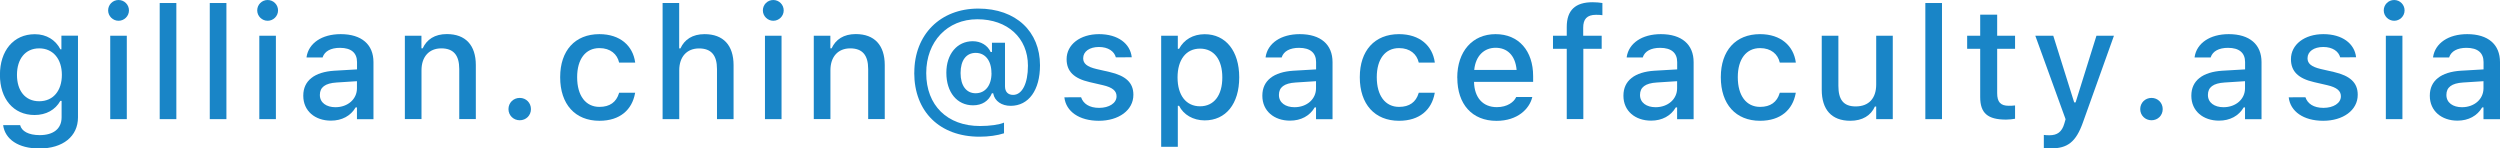
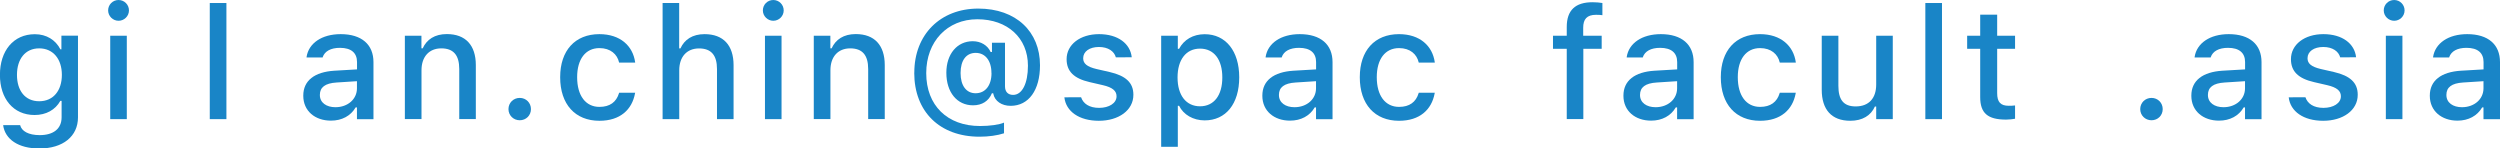
<svg xmlns="http://www.w3.org/2000/svg" id="b" viewBox="0 0 381.49 22.66">
  <g id="c">
    <g>
      <path d="m.49,19.12l.02-.02h2.57v.02c.22.88,1.25,1.5,2.98,1.5,2.1,0,3.34-.98,3.34-2.72v-2.51h-.19c-.77,1.38-2.18,2.16-3.93,2.16-3.27,0-5.29-2.52-5.29-6.11v-.02c0-3.63,2.03-6.2,5.33-6.2,1.78,0,3.16.88,3.9,2.31h.15v-2.09h2.53v12.47c0,2.89-2.29,4.75-5.89,4.75-3.23,0-5.23-1.42-5.53-3.54Zm8.95-7.69v-.02c0-2.37-1.31-4.03-3.46-4.03s-3.39,1.66-3.39,4.03v.02c0,2.37,1.22,4.02,3.39,4.02s3.46-1.64,3.46-4.02Z" fill="#1985c7" />
      <path d="m16.5,1.59c0-.88.71-1.59,1.59-1.59s1.59.71,1.59,1.59-.73,1.58-1.59,1.58-1.59-.71-1.59-1.58Zm.32,3.86h2.53v12.73h-2.53V5.45Z" fill="#1985c7" />
-       <path d="m24.37.46h2.54v17.72h-2.54V.46Z" fill="#1985c7" />
      <path d="m32.01.46h2.54v17.72h-2.54V.46Z" fill="#1985c7" />
-       <path d="m39.25,1.59c0-.88.71-1.59,1.59-1.59s1.59.71,1.59,1.59-.73,1.58-1.59,1.58-1.59-.71-1.59-1.58Zm.32,3.86h2.53v12.73h-2.53V5.45Z" fill="#1985c7" />
      <path d="m46.28,14.6v-.02c0-2.27,1.71-3.6,4.75-3.79l3.45-.2v-1.12c0-1.39-.88-2.17-2.6-2.17-1.41,0-2.33.52-2.64,1.42v.05h-2.46v-.08c.32-2.09,2.32-3.48,5.21-3.48,3.2,0,5,1.59,5,4.27v8.71h-2.52v-1.8h-.2c-.75,1.29-2.09,2.02-3.77,2.02-2.43,0-4.22-1.48-4.22-3.79Zm4.9,1.76c1.9,0,3.29-1.24,3.29-2.88v-1.09l-3.11.2c-1.76.11-2.55.74-2.55,1.89v.02c0,1.17,1,1.86,2.37,1.86Z" fill="#1985c7" />
      <path d="m61.77,5.45h2.54v1.93h.19c.62-1.36,1.84-2.18,3.69-2.18,2.85,0,4.42,1.7,4.42,4.73v8.24h-2.53v-7.64c0-2.11-.88-3.15-2.74-3.15s-3.02,1.28-3.02,3.33v7.46h-2.54V5.45Z" fill="#1985c7" />
      <path d="m77.59,16.65c0-.96.75-1.71,1.72-1.71s1.71.75,1.71,1.71-.74,1.7-1.71,1.7-1.72-.75-1.72-1.7Z" fill="#1985c7" />
      <path d="m85.48,11.78v-.02c0-4.03,2.26-6.55,5.98-6.55,3.2,0,5.11,1.8,5.46,4.28v.06h-2.44s-.01-.02-.01-.02c-.28-1.25-1.31-2.19-3-2.19-2.12,0-3.4,1.69-3.4,4.43v.02c0,2.81,1.3,4.52,3.4,4.52,1.59,0,2.58-.73,2.99-2.1l.02-.06h2.44l-.02.11c-.46,2.47-2.27,4.17-5.43,4.17-3.71,0-5.99-2.53-5.99-6.64Z" fill="#1985c7" />
      <path d="m101.1.46h2.54v6.93h.19c.62-1.36,1.84-2.18,3.69-2.18,2.85,0,4.42,1.7,4.42,4.73v8.24h-2.53v-7.64c0-2.11-.88-3.15-2.74-3.15s-3.02,1.28-3.02,3.33v7.46h-2.54V.46Z" fill="#1985c7" />
      <path d="m116.41,1.59c0-.88.71-1.59,1.59-1.59s1.59.71,1.59,1.59-.73,1.58-1.59,1.58-1.59-.71-1.59-1.58Zm.32,3.86h2.53v12.73h-2.53V5.45Z" fill="#1985c7" />
      <path d="m124.17,5.45h2.54v1.93h.19c.62-1.36,1.84-2.18,3.69-2.18,2.85,0,4.42,1.7,4.42,4.73v8.24h-2.53v-7.64c0-2.11-.88-3.15-2.74-3.15s-3.02,1.28-3.02,3.33v7.46h-2.54V5.45Z" fill="#1985c7" />
      <path d="m139.52,11.09v-.02c0-5.79,3.97-9.76,9.76-9.76s9.42,3.54,9.42,8.64v.02c0,3.79-1.73,6.18-4.48,6.18-1.38,0-2.43-.73-2.65-1.85v-.07h-.21c-.49,1.2-1.51,1.84-2.88,1.84-2.44,0-4.07-1.99-4.07-4.96v-.02c0-2.84,1.64-4.8,4.03-4.8,1.23,0,2.27.62,2.73,1.65h.2v-1.42h1.99v6.66c0,.82.45,1.3,1.24,1.3,1.38,0,2.26-1.75,2.26-4.44v-.02c0-4.23-3.12-7.08-7.72-7.08s-7.8,3.41-7.8,8.21v.02c0,4.91,3.21,8.06,8.21,8.06,1.48,0,2.95-.2,3.66-.52v1.63c-1.01.33-2.34.52-3.74.52-6.07,0-9.96-3.82-9.96-9.76Zm11.77.07v-.02c0-1.88-.94-3.07-2.4-3.07s-2.31,1.15-2.31,3.07v.02c0,1.9.87,3.07,2.29,3.07,1.49,0,2.43-1.2,2.43-3.07Z" fill="#1985c7" />
      <path d="m162.42,14.85h0s2.54-.01,2.54-.01h.01c.32.97,1.24,1.62,2.75,1.62s2.66-.71,2.66-1.76v-.02c0-.8-.6-1.34-2.07-1.68l-2.03-.47c-2.4-.55-3.52-1.64-3.52-3.5h0c0-2.23,2.06-3.82,4.95-3.82s4.77,1.45,4.99,3.53h0s-2.43.01-2.43.01v-.02c-.25-.89-1.15-1.56-2.58-1.56s-2.4.69-2.4,1.71v.02c0,.8.59,1.29,2.02,1.63l2.02.46c2.45.57,3.62,1.62,3.62,3.46v.02c0,2.36-2.25,3.96-5.27,3.96s-5.02-1.44-5.26-3.57Z" fill="#1985c7" />
      <path d="m177.19,5.45h2.54v2h.19c.74-1.39,2.13-2.23,3.91-2.23,3.21,0,5.27,2.57,5.27,6.57v.02c0,4.03-2.04,6.56-5.27,6.56-1.75,0-3.23-.86-3.91-2.23h-.19v6.26h-2.54V5.45Zm9.33,6.38v-.02c0-2.74-1.28-4.39-3.4-4.39s-3.43,1.68-3.43,4.39v.02c0,2.72,1.31,4.39,3.43,4.39s3.4-1.66,3.4-4.39Z" fill="#1985c7" />
      <path d="m192.63,14.6v-.02c0-2.27,1.71-3.6,4.75-3.79l3.45-.2v-1.12c0-1.39-.88-2.17-2.6-2.17-1.41,0-2.33.52-2.64,1.42v.05h-2.46v-.08c.32-2.09,2.32-3.48,5.21-3.48,3.2,0,5,1.59,5,4.27v8.71h-2.52v-1.8h-.2c-.75,1.29-2.09,2.02-3.77,2.02-2.43,0-4.22-1.48-4.22-3.79Zm4.9,1.76c1.9,0,3.29-1.24,3.29-2.88v-1.09l-3.11.2c-1.76.11-2.55.74-2.55,1.89v.02c0,1.17,1,1.86,2.37,1.86Z" fill="#1985c7" />
      <path d="m207.5,11.78v-.02c0-4.03,2.26-6.55,5.98-6.55,3.2,0,5.11,1.8,5.46,4.28v.06h-2.44s-.01-.02-.01-.02c-.28-1.25-1.31-2.19-3-2.19-2.12,0-3.4,1.69-3.4,4.43v.02c0,2.81,1.3,4.52,3.4,4.52,1.59,0,2.58-.73,2.99-2.1l.02-.06h2.44l-.02.11c-.46,2.47-2.27,4.17-5.43,4.17-3.71,0-5.99-2.53-5.99-6.64Z" fill="#1985c7" />
-       <path d="m222.37,11.85h0c0-3.98,2.3-6.64,5.85-6.64s5.73,2.57,5.73,6.39v.89h-9.02c.05,2.44,1.38,3.86,3.48,3.86,1.63,0,2.6-.81,2.91-1.46l.05-.09h2.45s-.02.09-.02.09c-.42,1.68-2.18,3.55-5.44,3.55-3.73,0-5.98-2.54-5.98-6.57Zm2.59-1.18h6.47c-.2-2.27-1.48-3.38-3.2-3.38s-3.05,1.18-3.27,3.38Z" fill="#1985c7" />
      <path d="m239.08,7.45h-2.1v-2h2.1v-1.34c0-2.53,1.29-3.77,3.94-3.77.57,0,1.07.05,1.5.12v1.86c-.23-.04-.57-.06-.97-.06-1.41,0-1.96.68-1.96,1.97v1.22h2.82v2h-2.8v10.72h-2.53V7.45Z" fill="#1985c7" />
      <path d="m247.73,14.6v-.02c0-2.27,1.71-3.6,4.75-3.79l3.45-.2v-1.12c0-1.39-.88-2.17-2.6-2.17-1.41,0-2.33.52-2.64,1.42v.05h-2.46v-.08c.32-2.09,2.32-3.48,5.21-3.48,3.2,0,5,1.59,5,4.27v8.71h-2.52v-1.8h-.2c-.75,1.29-2.09,2.02-3.77,2.02-2.43,0-4.22-1.48-4.22-3.79Zm4.9,1.76c1.9,0,3.29-1.24,3.29-2.88v-1.09l-3.11.2c-1.76.11-2.55.74-2.55,1.89v.02c0,1.17,1,1.86,2.37,1.86Z" fill="#1985c7" />
      <path d="m262.59,11.78v-.02c0-4.03,2.26-6.55,5.98-6.55,3.2,0,5.11,1.8,5.46,4.28v.06h-2.44s-.01-.02-.01-.02c-.28-1.25-1.31-2.19-3-2.19-2.12,0-3.4,1.69-3.4,4.43v.02c0,2.81,1.3,4.52,3.4,4.52,1.59,0,2.58-.73,2.99-2.1l.02-.06h2.44l-.02.11c-.46,2.47-2.27,4.17-5.43,4.17-3.71,0-5.99-2.53-5.99-6.64Z" fill="#1985c7" />
      <path d="m277.99,13.69V5.45h2.54v7.64c0,2.11.77,3.15,2.64,3.15,2.04,0,3.13-1.28,3.13-3.33v-7.46h2.53v12.73h-2.53v-1.92h-.2c-.61,1.37-1.9,2.17-3.75,2.17-2.87,0-4.36-1.72-4.36-4.73Z" fill="#1985c7" />
      <path d="m293.8.46h2.54v17.72h-2.54V.46Z" fill="#1985c7" />
      <path d="m302.17,14.82v-7.37h-1.99v-2h1.99v-3.21h2.59v3.21h2.73v2h-2.73v6.76c0,1.37.52,1.93,1.77,1.93.39,0,.61-.01.96-.05v2.03c-.41.07-.88.13-1.37.13-2.8,0-3.95-.98-3.95-3.43Z" fill="#1985c7" />
-       <path d="m311.88,22.59v-2c.25.04.56.05.86.05,1.18,0,1.9-.5,2.27-1.79l.19-.66-4.62-12.74h2.74l3.19,10.17h.22l3.18-10.17h2.67l-4.73,13.22c-1.08,3.04-2.37,3.98-4.95,3.98-.32,0-.69-.02-1.02-.06Z" fill="#1985c7" />
      <path d="m326.59,16.65c0-.96.75-1.71,1.72-1.71s1.71.75,1.71,1.71-.74,1.7-1.71,1.7-1.72-.75-1.72-1.7Z" fill="#1985c7" />
      <path d="m334.39,14.6v-.02c0-2.27,1.71-3.6,4.75-3.79l3.45-.2v-1.12c0-1.39-.88-2.17-2.6-2.17-1.41,0-2.33.52-2.64,1.42v.05h-2.46v-.08c.32-2.09,2.32-3.48,5.21-3.48,3.2,0,5,1.59,5,4.27v8.71h-2.52v-1.8h-.2c-.75,1.29-2.09,2.02-3.77,2.02-2.43,0-4.22-1.48-4.22-3.79Zm4.9,1.76c1.9,0,3.29-1.24,3.29-2.88v-1.09l-3.11.2c-1.76.11-2.55.74-2.55,1.89v.02c0,1.17,1,1.86,2.37,1.86Z" fill="#1985c7" />
      <path d="m349.25,14.85h0s2.54-.01,2.54-.01h.01c.32.97,1.24,1.62,2.75,1.62s2.66-.71,2.66-1.76v-.02c0-.8-.6-1.34-2.07-1.68l-2.03-.47c-2.4-.55-3.52-1.64-3.52-3.5h0c0-2.23,2.06-3.82,4.95-3.82s4.77,1.45,4.99,3.53h0s-2.43.01-2.43.01v-.02c-.25-.89-1.15-1.56-2.58-1.56s-2.4.69-2.4,1.71v.02c0,.8.59,1.29,2.02,1.63l2.02.46c2.45.57,3.62,1.62,3.62,3.46v.02c0,2.36-2.25,3.96-5.27,3.96s-5.02-1.44-5.26-3.57Z" fill="#1985c7" />
      <path d="m363.75,1.59c0-.88.71-1.59,1.59-1.59s1.59.71,1.59,1.59-.73,1.58-1.59,1.58-1.59-.71-1.59-1.58Zm.32,3.86h2.53v12.73h-2.53V5.45Z" fill="#1985c7" />
      <path d="m370.78,14.6v-.02c0-2.27,1.71-3.6,4.75-3.79l3.45-.2v-1.12c0-1.39-.88-2.17-2.6-2.17-1.41,0-2.33.52-2.64,1.42v.05h-2.46v-.08c.32-2.09,2.32-3.48,5.21-3.48,3.2,0,5,1.59,5,4.27v8.71h-2.52v-1.8h-.2c-.75,1.29-2.09,2.02-3.77,2.02-2.43,0-4.22-1.48-4.22-3.79Zm4.9,1.76c1.9,0,3.29-1.24,3.29-2.88v-1.09l-3.11.2c-1.76.11-2.55.74-2.55,1.89v.02c0,1.17,1,1.86,2.37,1.86Z" fill="#1985c7" />
    </g>
  </g>
</svg>